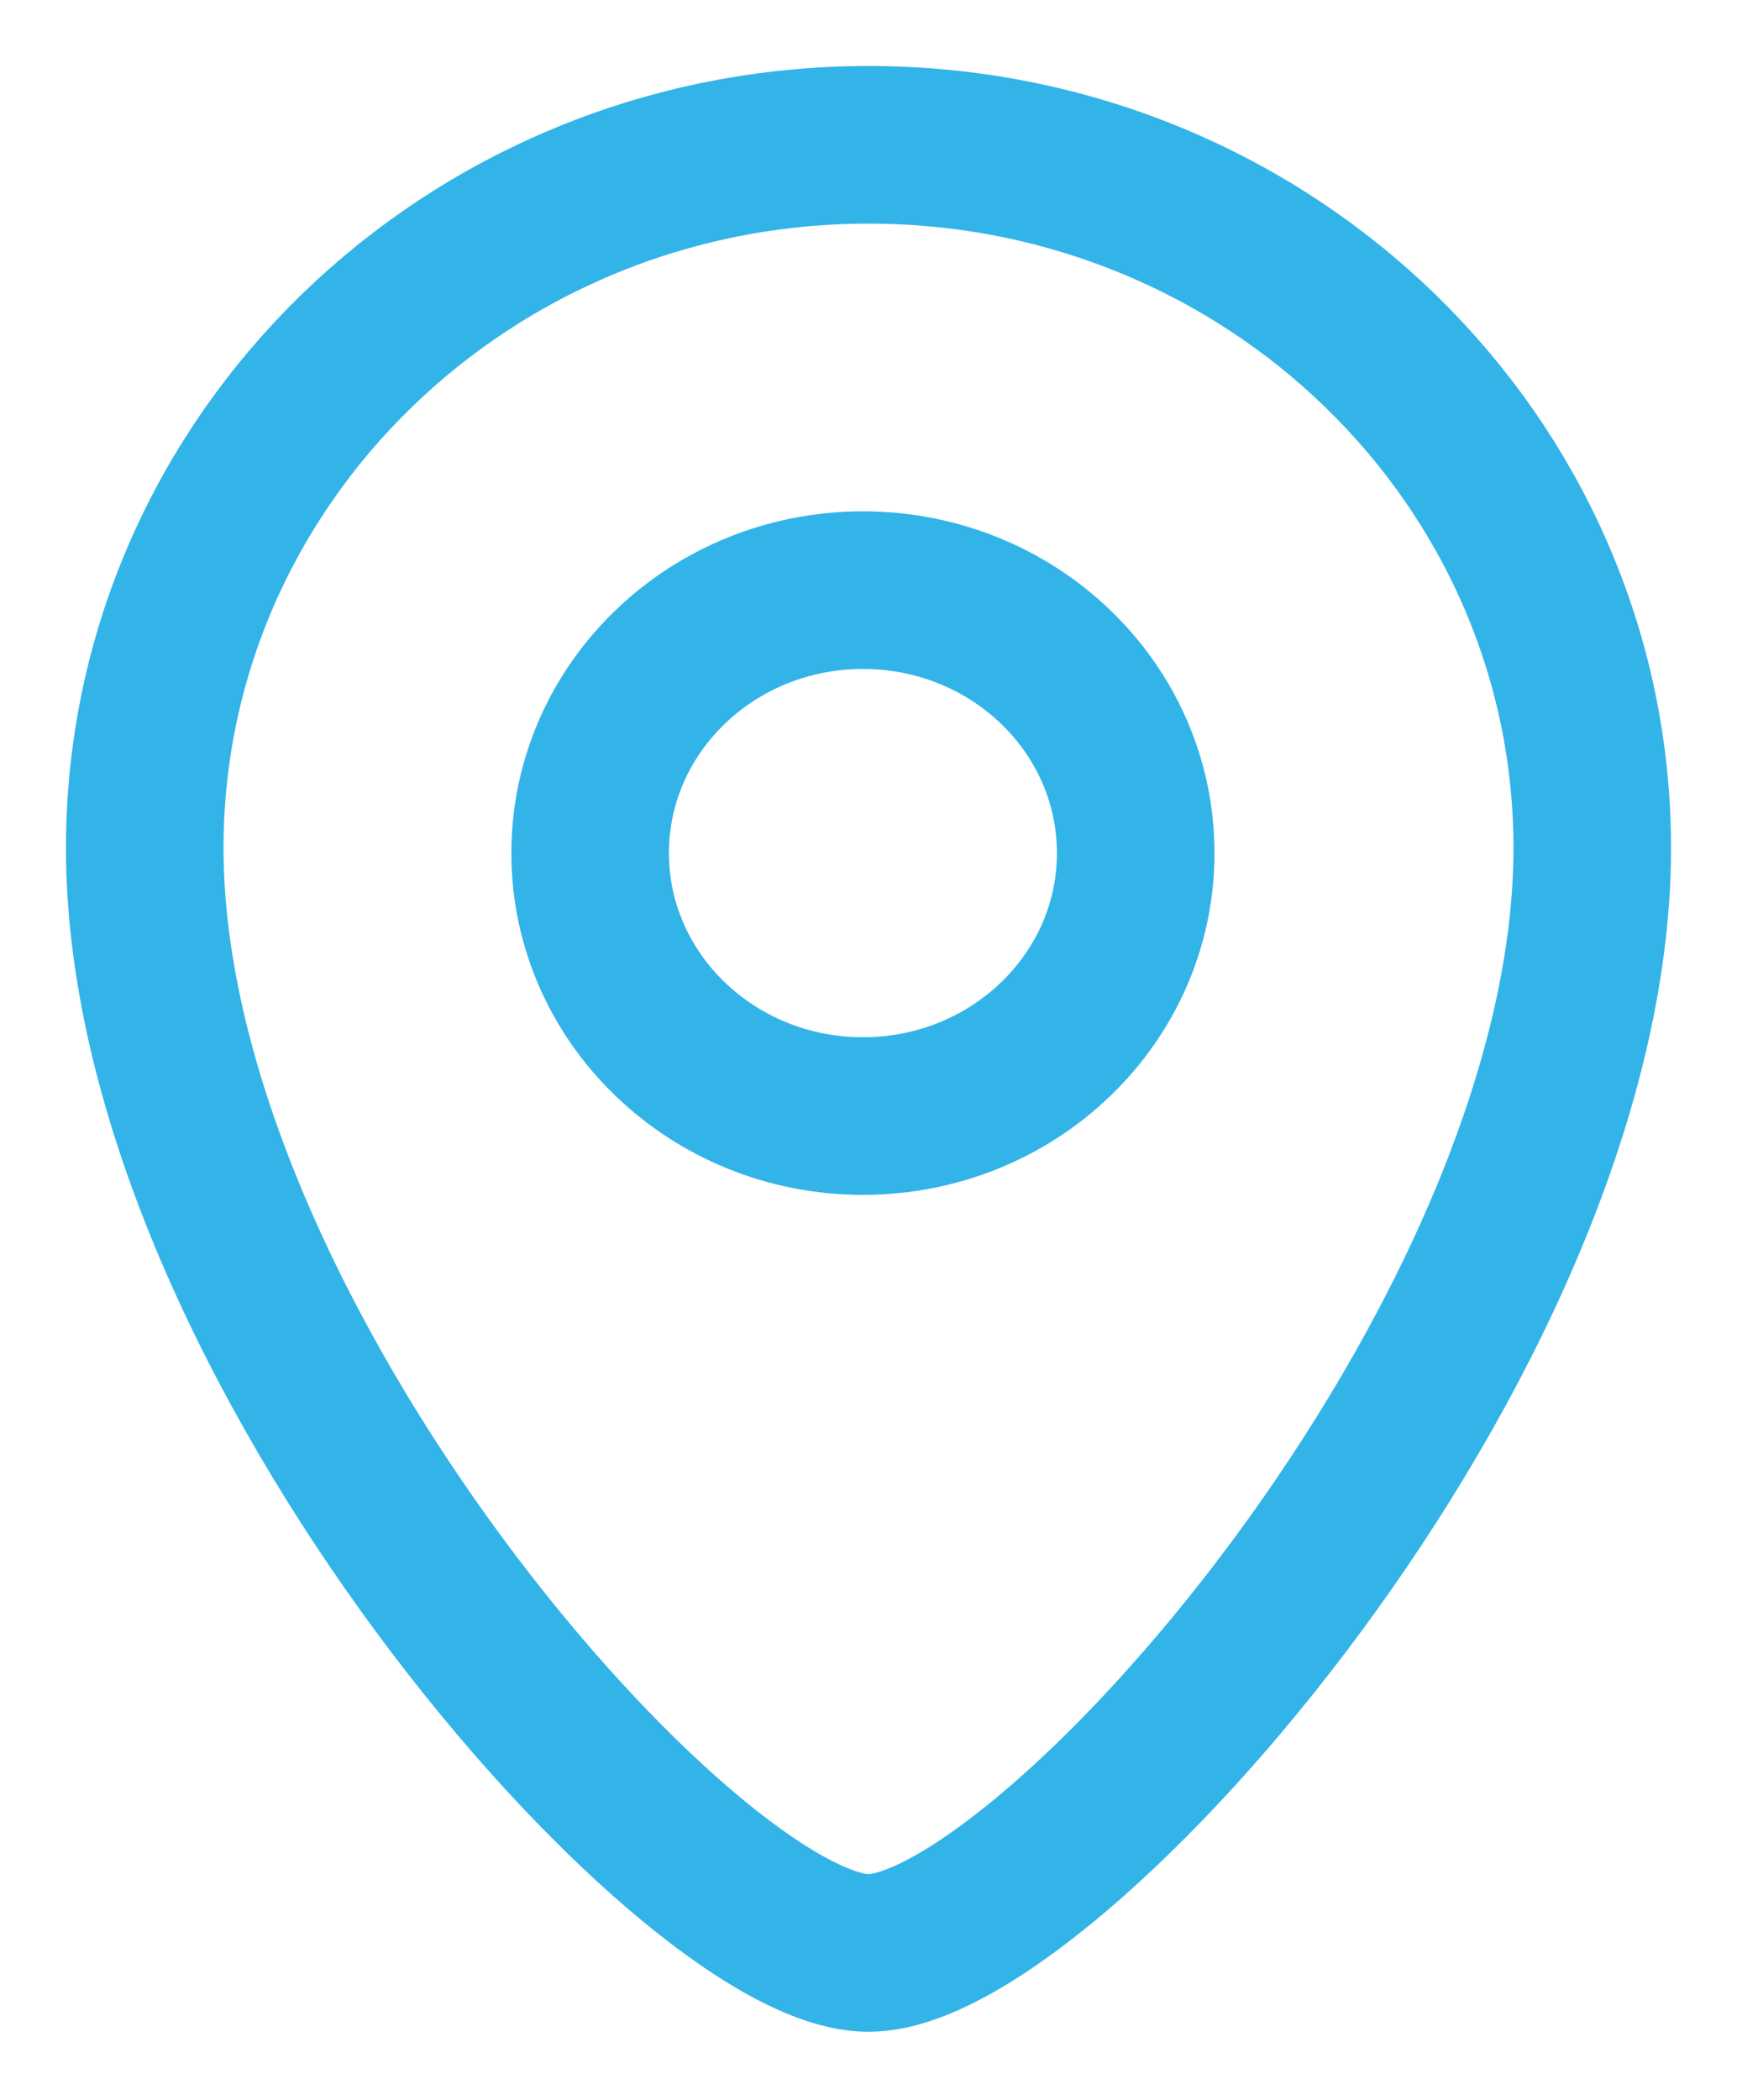
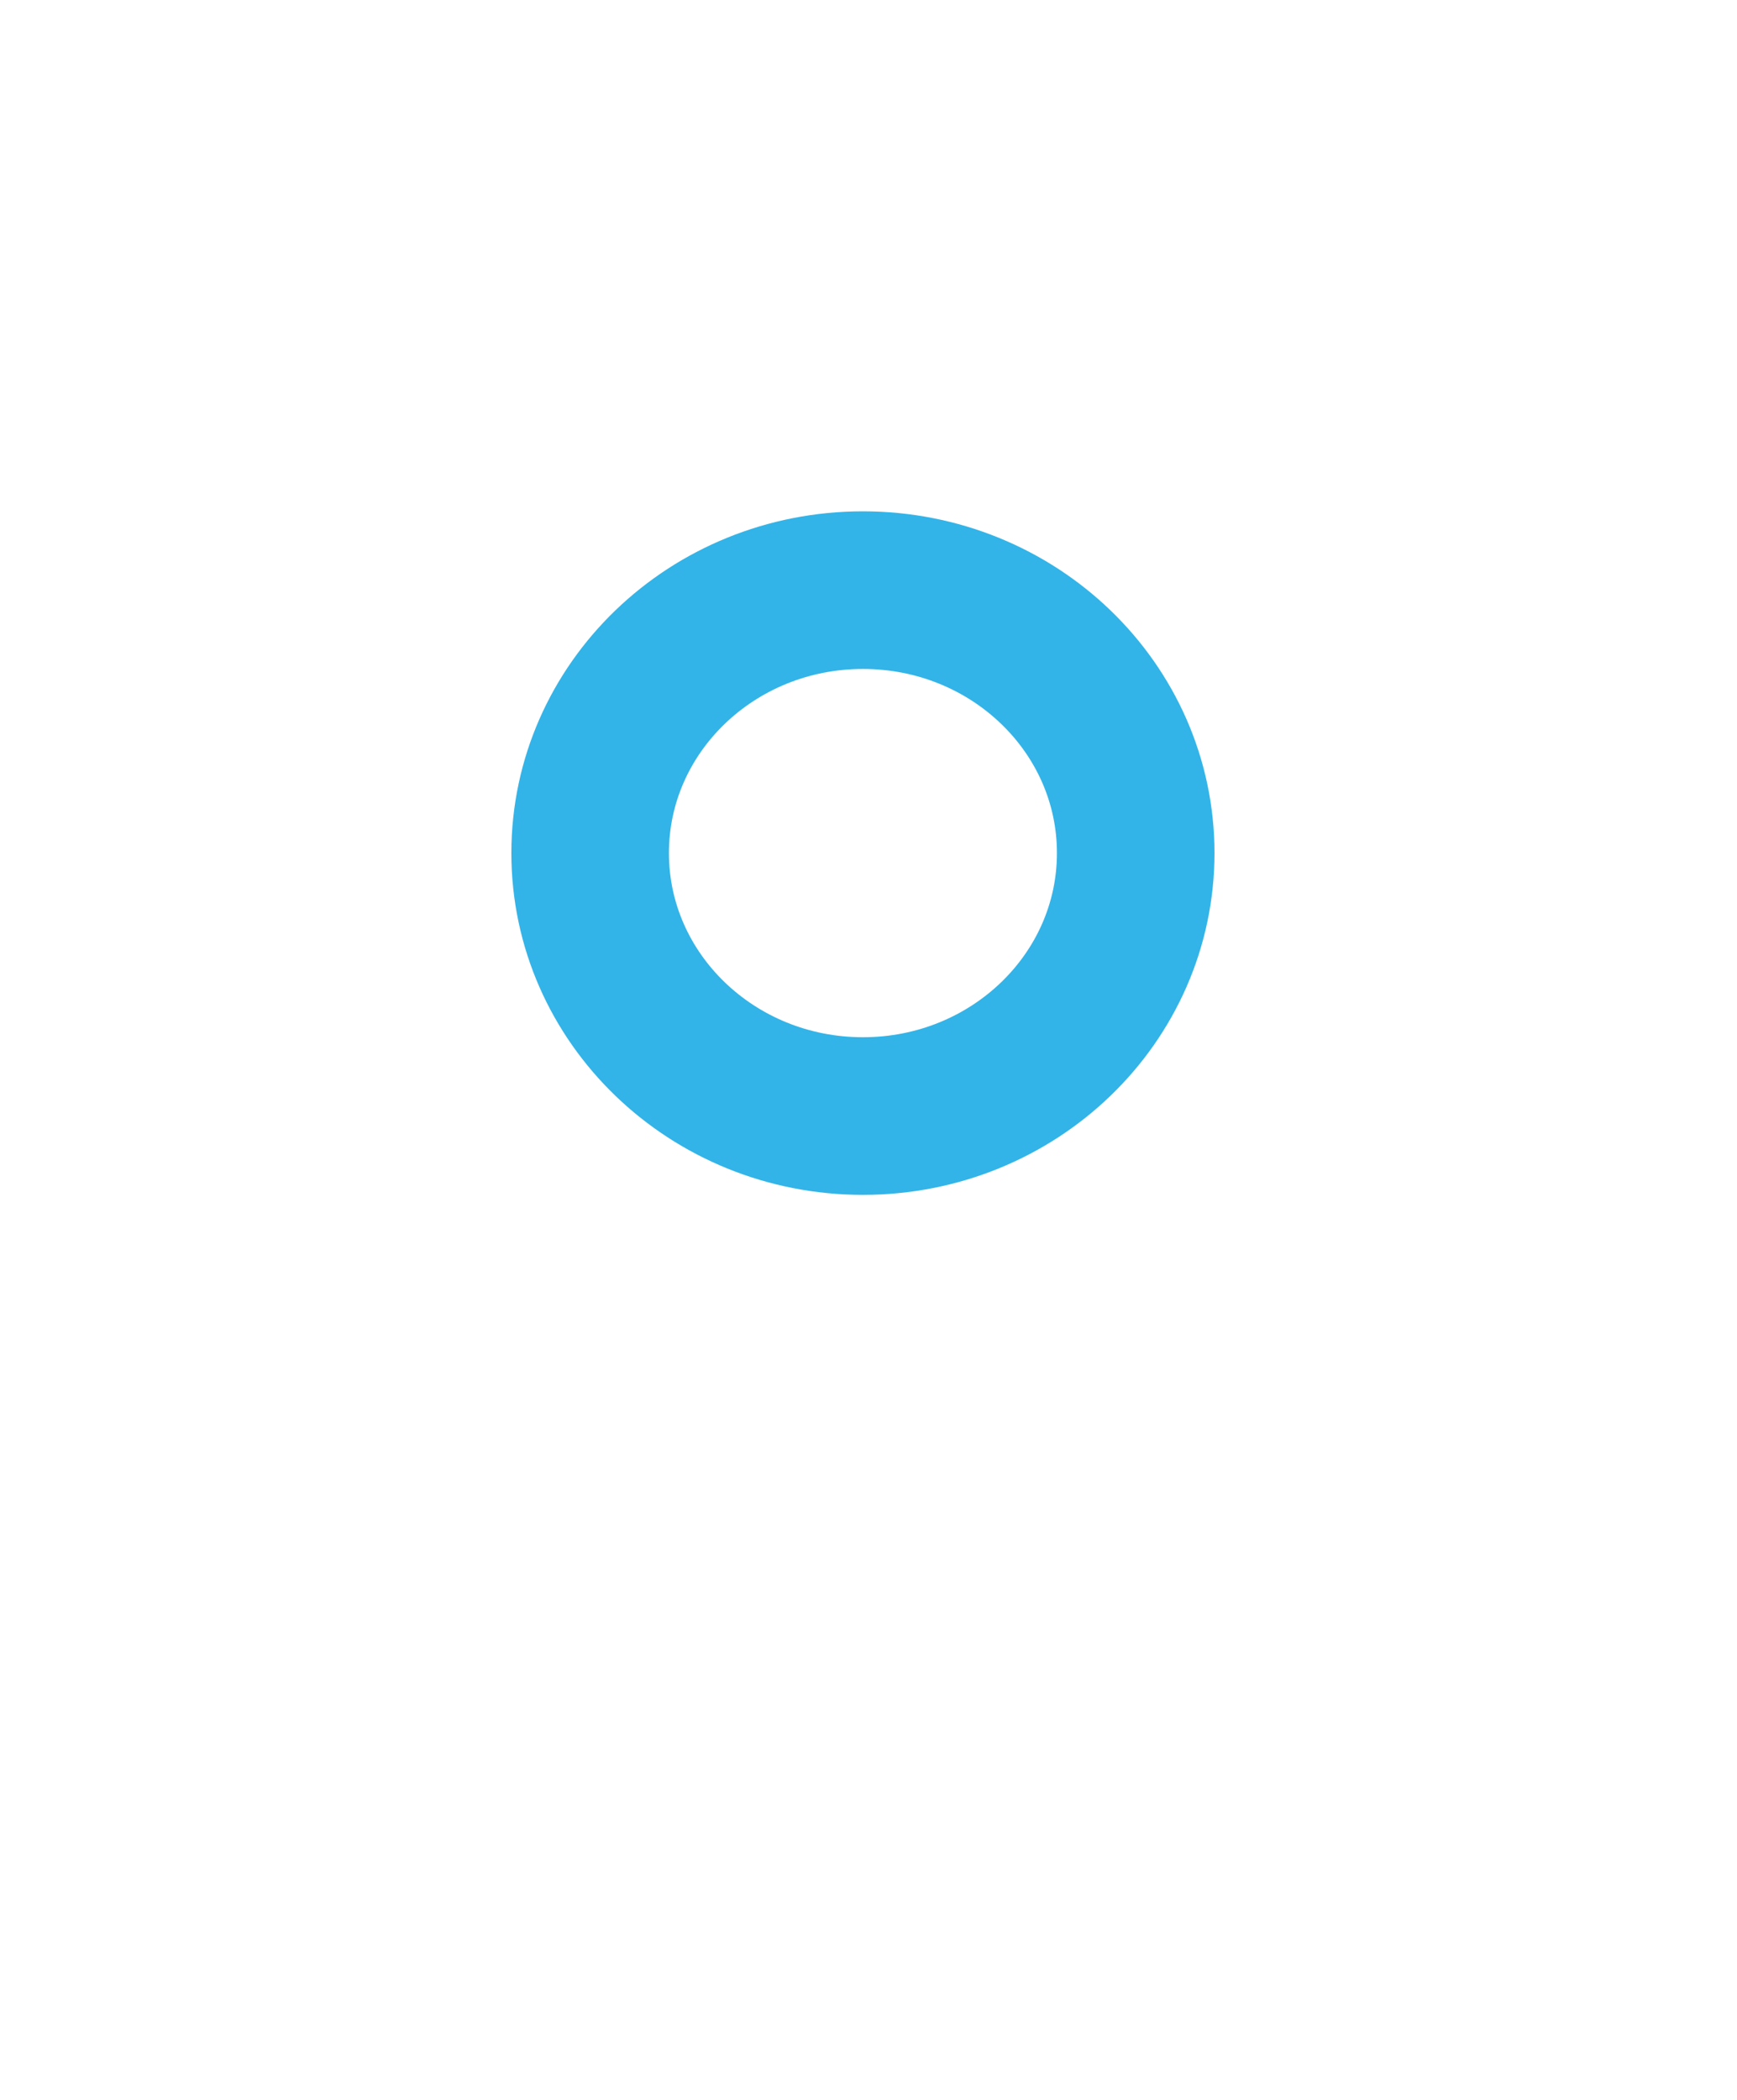
<svg xmlns="http://www.w3.org/2000/svg" width="24px" height="29px" viewBox="0 0 24 29" version="1.1">
  <title>local</title>
  <desc>Created with Sketch.</desc>
  <defs />
  <g id="Symbols" stroke="none" stroke-width="1" fill="none" fill-rule="evenodd">
    <g id="HEADER-MB" transform="translate(-215, -17)" stroke="#32B4E8" stroke-width="2.177">
      <g id="local" transform="translate(217, 19)">
-         <path d="M10,24.971 C7.524,24.971 0,16.508 0,9.711 C0,4.348 4.477,0 10,0 C15.523,0 20,4.348 20,9.711 C20,16.508 12.476,24.971 10,24.971 Z" id="Stroke-1" />
        <path d="M13.692,9.781 C13.692,11.787 12.005,13.413 9.923,13.413 C7.842,13.413 6.154,11.787 6.154,9.781 C6.154,7.775 7.842,6.15 9.923,6.15 C12.005,6.15 13.692,7.775 13.692,9.781 Z" id="Stroke-3" />
      </g>
    </g>
  </g>
</svg>